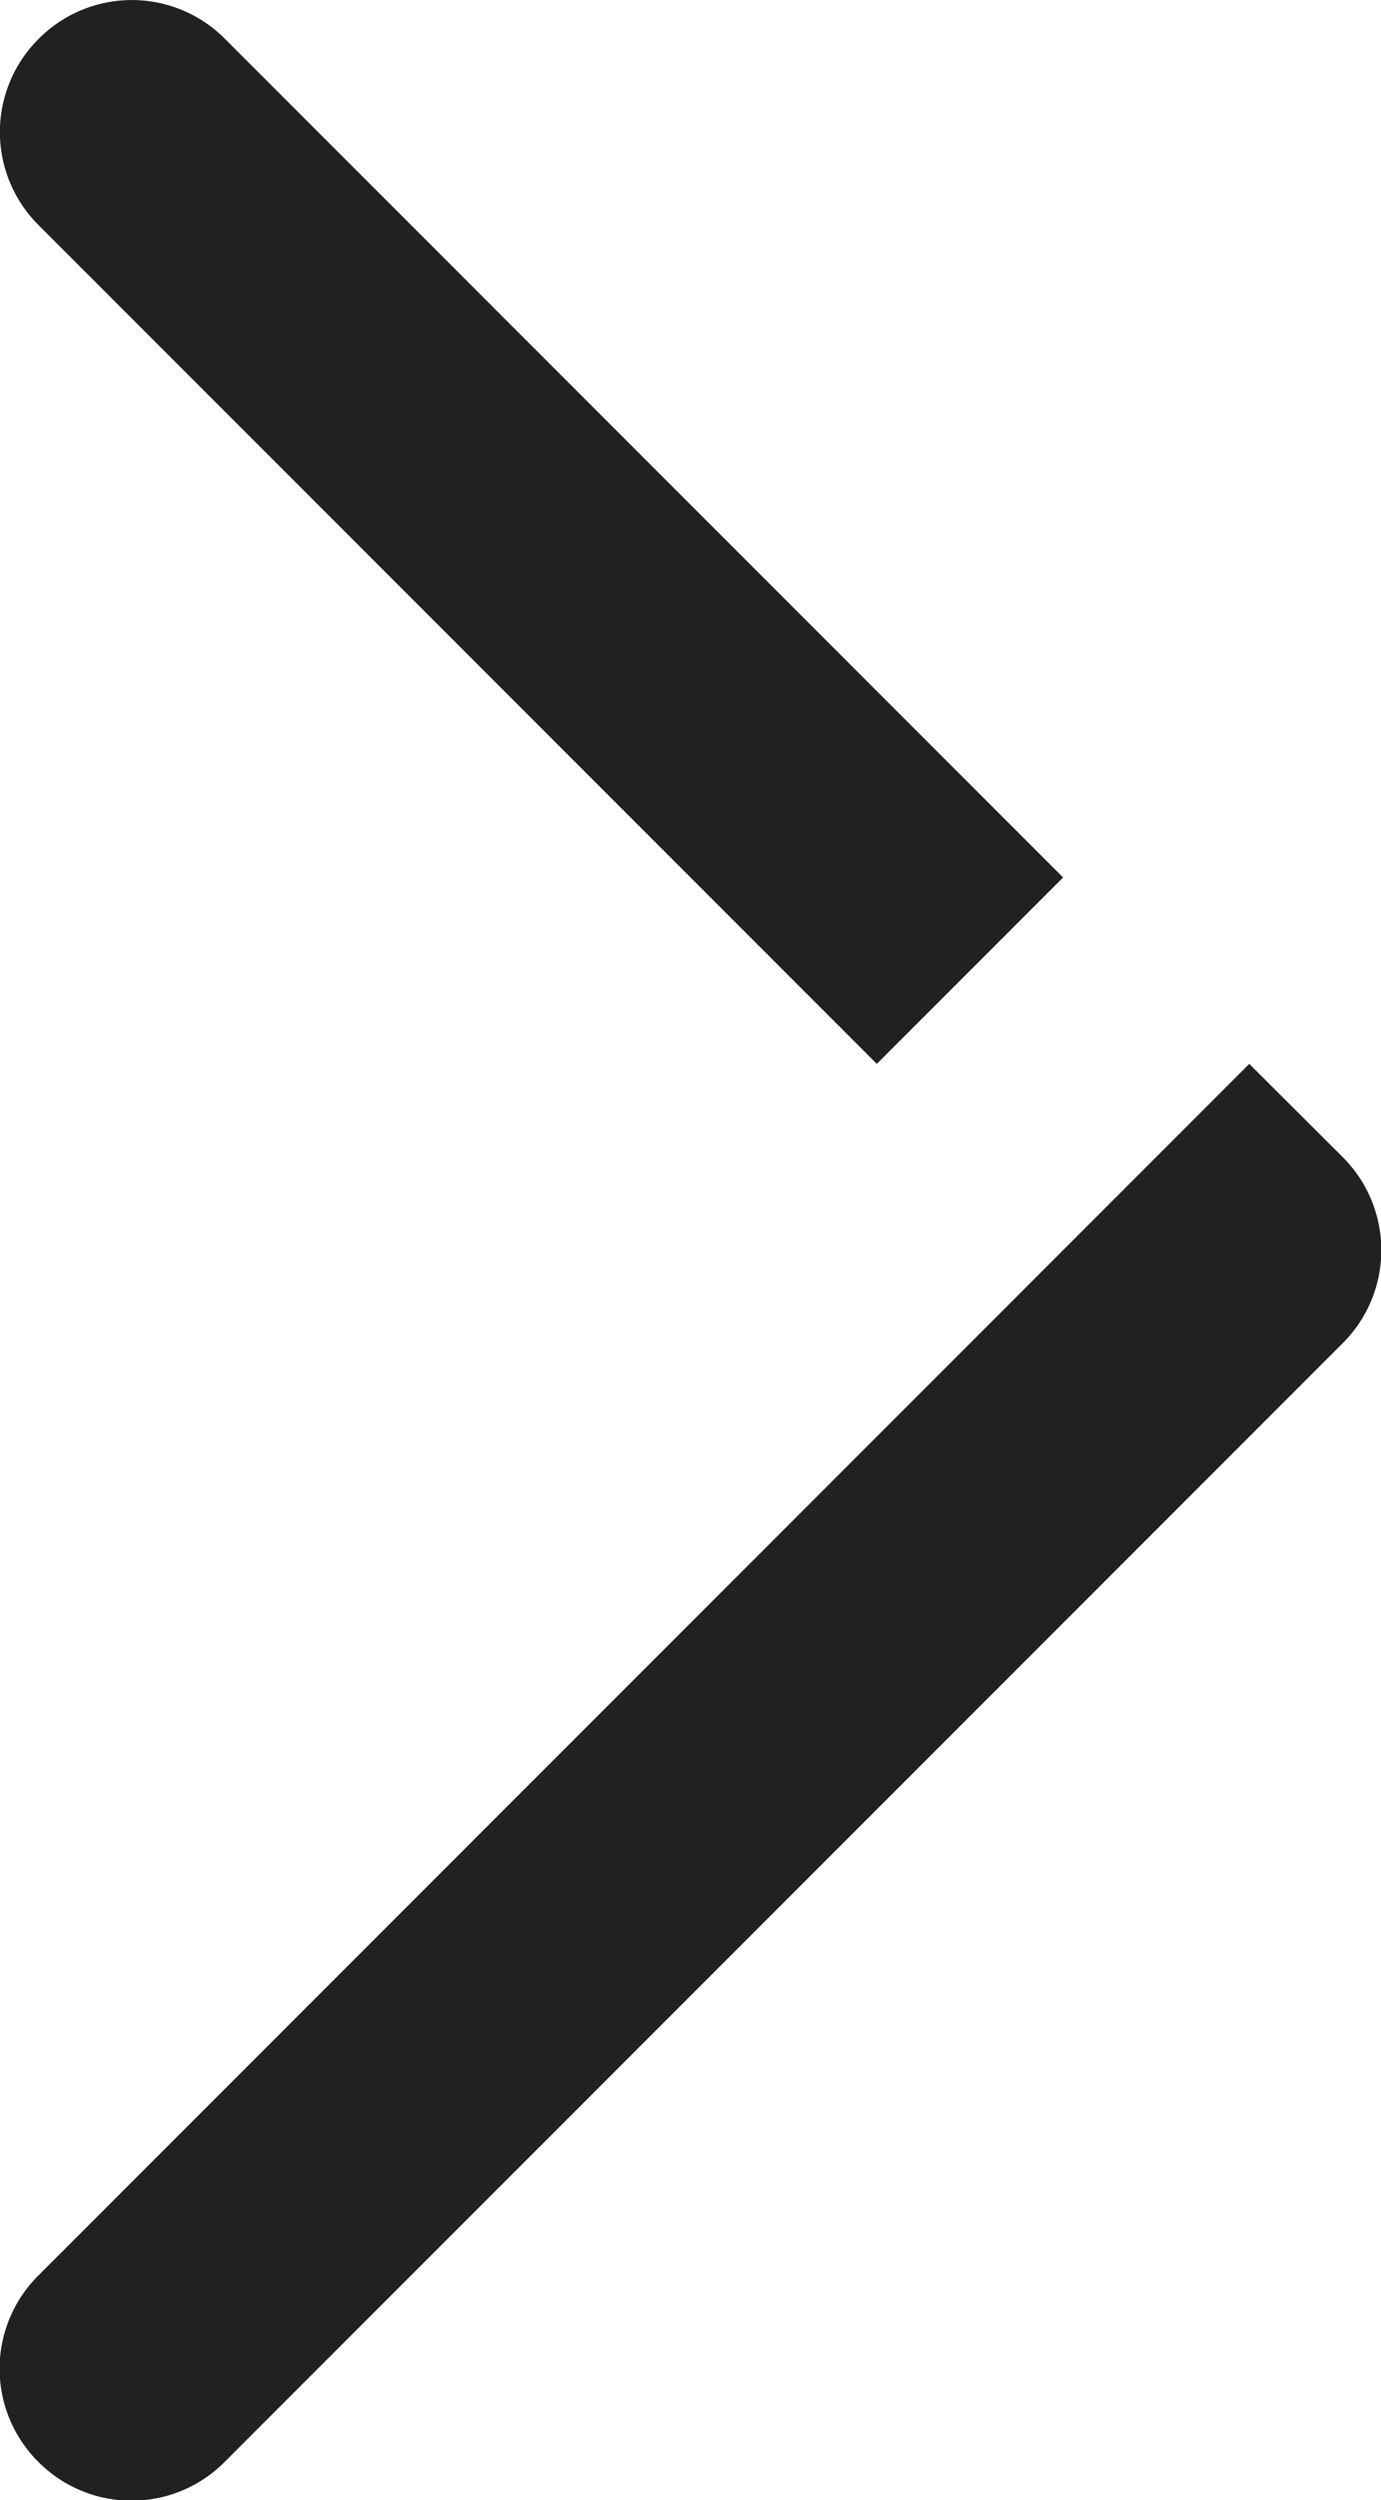
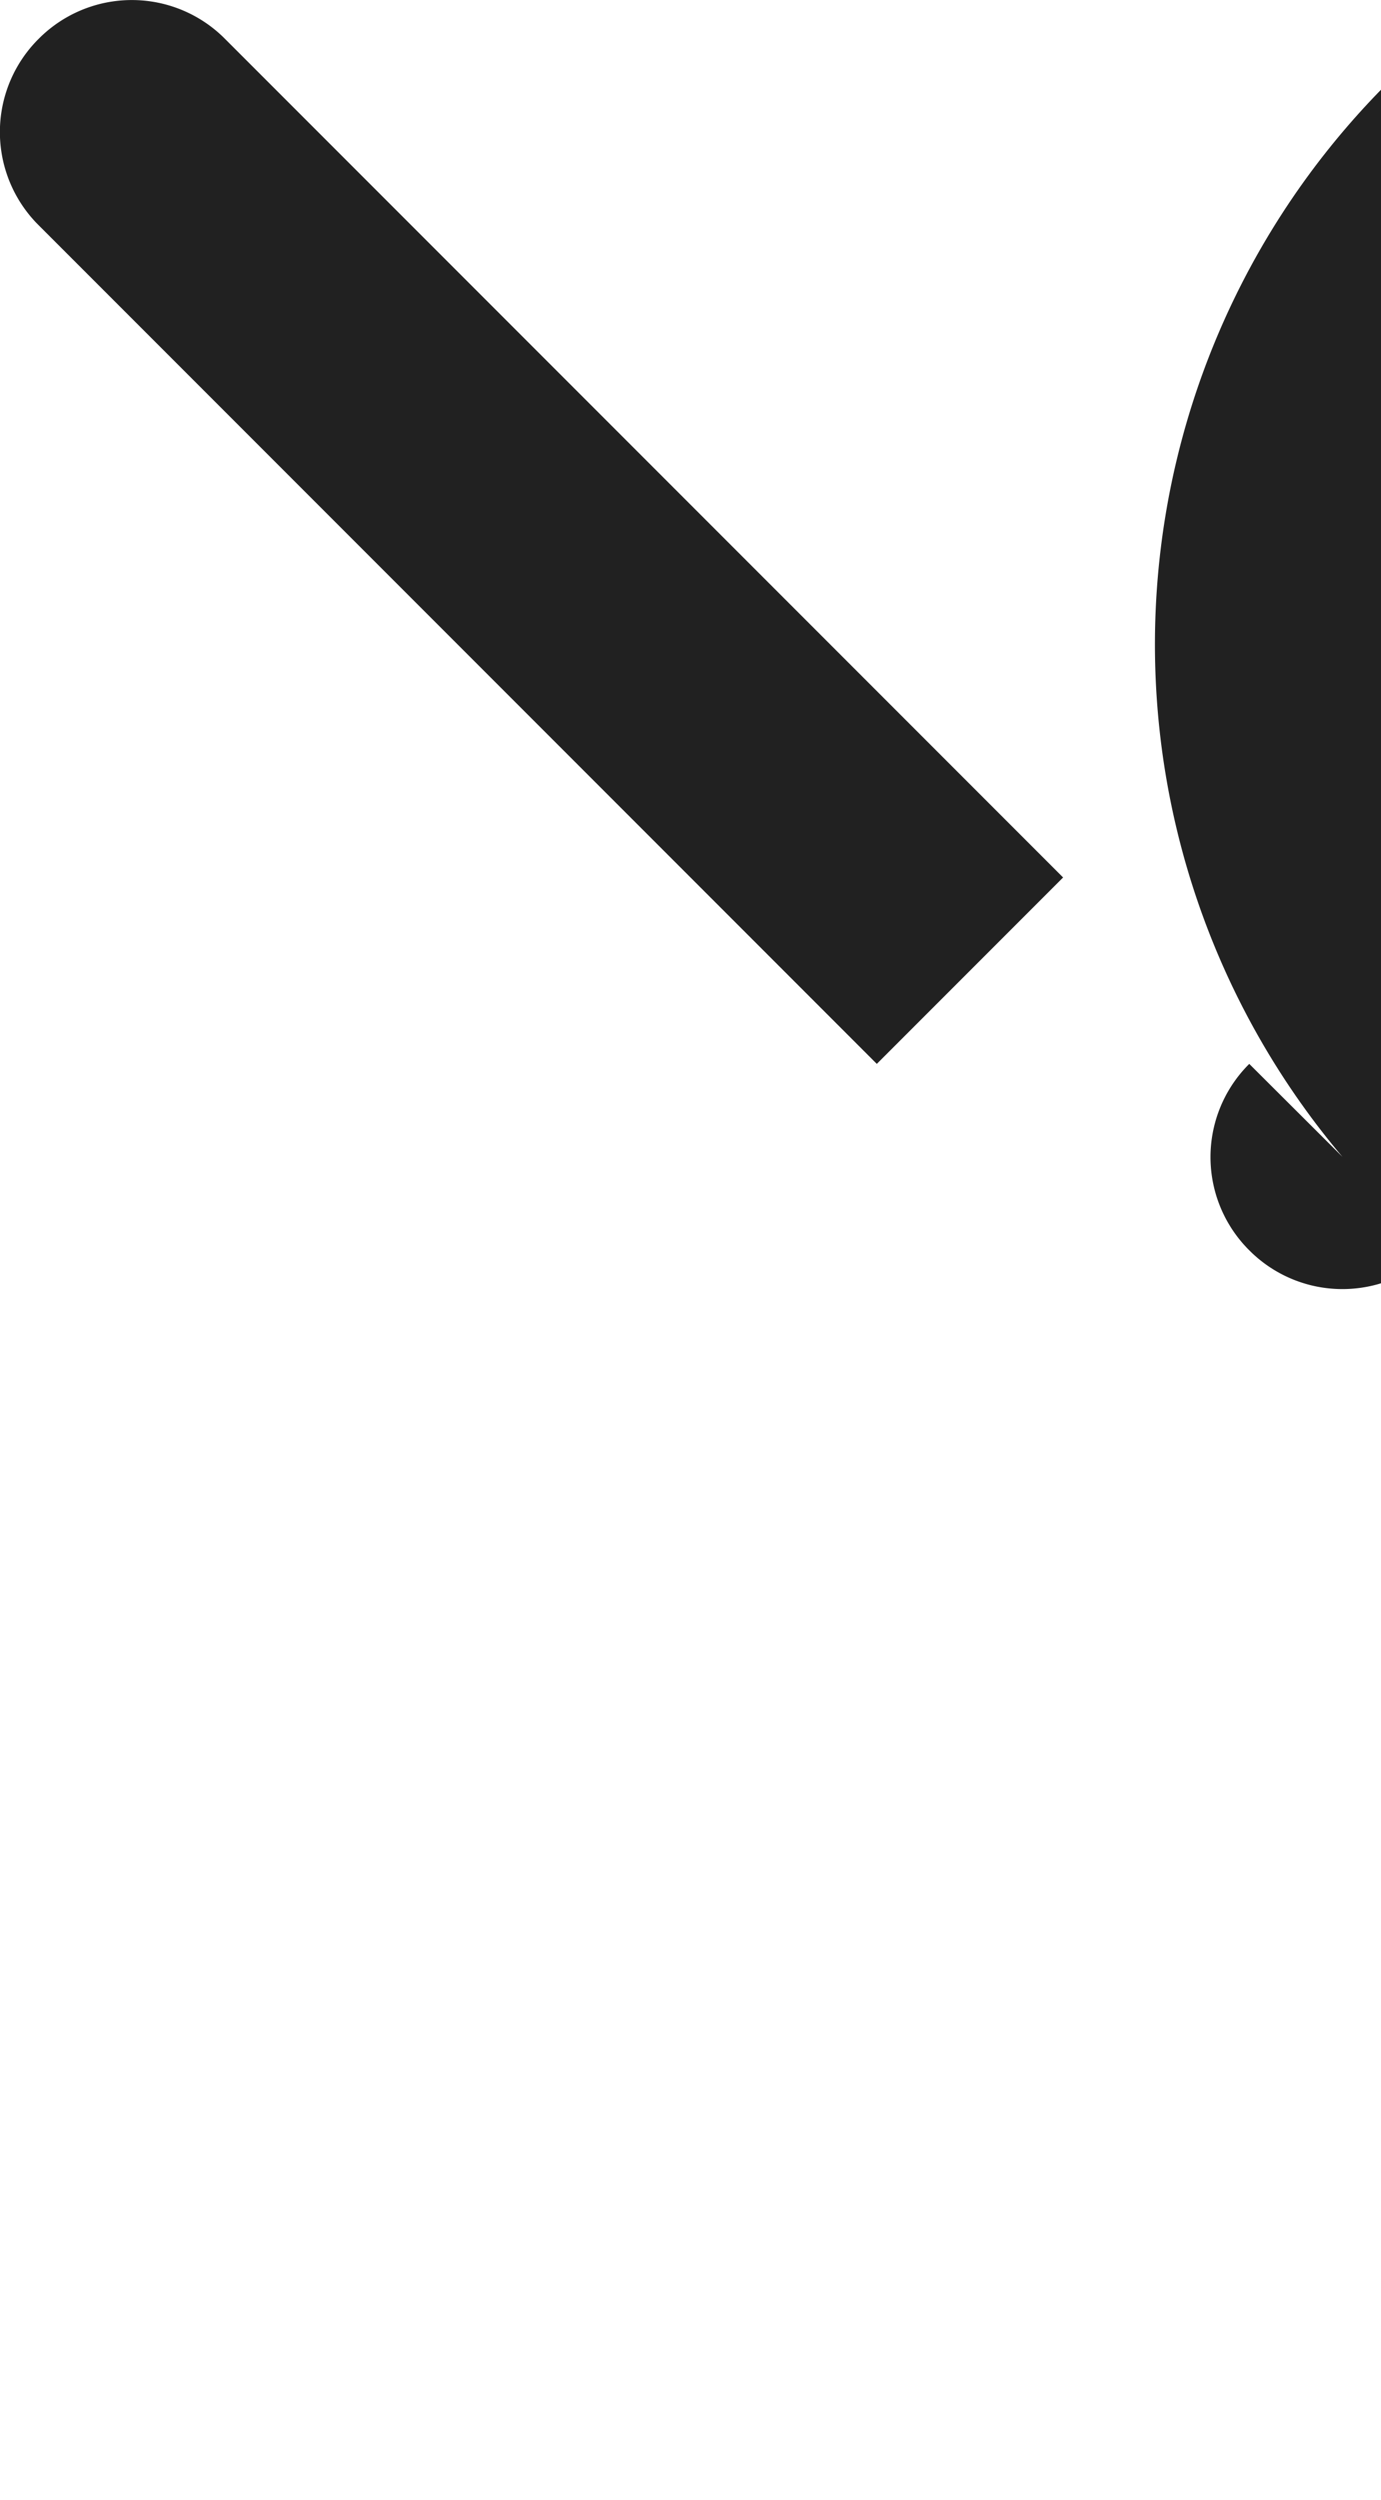
<svg xmlns="http://www.w3.org/2000/svg" width="9.466" height="17.126" viewBox="0 0 9.466 17.126">
-   <path d="M-1.778-8.363-2.417-9l-8.3,8.3a.9.9,0,0,0,0,1.277.9.9,0,0,0,1.277,0l7.66-7.66A.9.9,0,0,0-1.778-8.363ZM-4.97-9l1.277-1.277-5.745-5.745a.9.9,0,0,0-1.277,0,.9.9,0,0,0,0,1.277Z" transform="translate(10.98 16.288)" fill="#212121" />
+   <path d="M-1.778-8.363-2.417-9a.9.9,0,0,0,0,1.277.9.9,0,0,0,1.277,0l7.66-7.66A.9.9,0,0,0-1.778-8.363ZM-4.97-9l1.277-1.277-5.745-5.745a.9.9,0,0,0-1.277,0,.9.9,0,0,0,0,1.277Z" transform="translate(10.98 16.288)" fill="#212121" />
</svg>